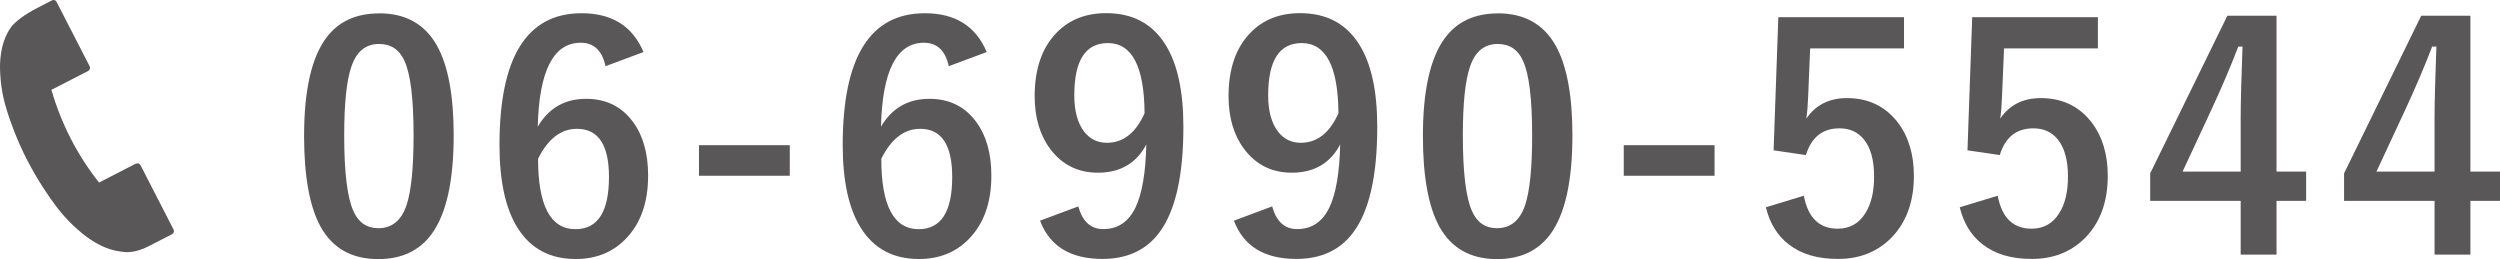
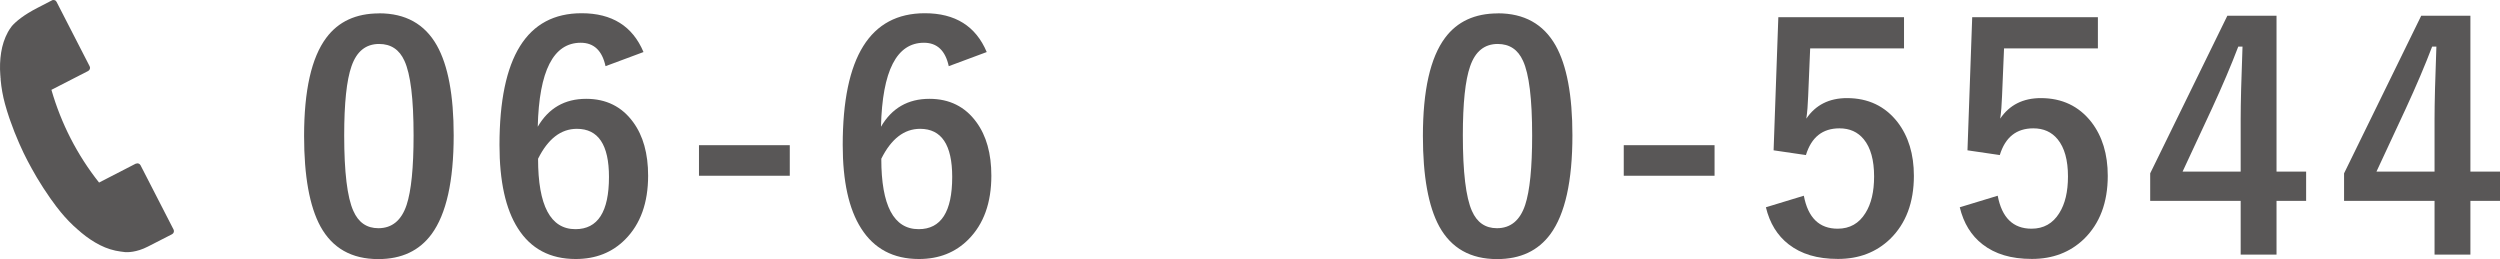
<svg xmlns="http://www.w3.org/2000/svg" id="_レイヤー_2" viewBox="0 0 311.67 32.3">
  <defs>
    <style>.cls-1{fill:#595757;}</style>
  </defs>
  <g id="_レイヤー_1-2">
    <g>
      <g>
        <path class="cls-1" d="M47.27,1.66c3.28,0,5.68,1.33,7.19,4,1.4,2.49,2.1,6.22,2.1,11.21,0,5.71-.92,9.81-2.75,12.31-1.53,2.08-3.74,3.12-6.65,3.12-3.32,0-5.72-1.36-7.21-4.07-1.36-2.5-2.04-6.26-2.04-11.28,0-5.68,.92-9.76,2.76-12.23,1.51-2.03,3.71-3.05,6.59-3.05Zm0,3.82c-1.67,0-2.81,.93-3.45,2.78-.61,1.74-.91,4.61-.91,8.62,0,4.58,.38,7.72,1.14,9.41,.63,1.44,1.67,2.16,3.12,2.16,1.7,0,2.88-.97,3.52-2.9,.58-1.75,.87-4.65,.87-8.67,0-4.56-.38-7.66-1.14-9.3-.63-1.4-1.69-2.1-3.16-2.1Z" />
        <path class="cls-1" d="M80.22,6.49l-4.73,1.76c-.42-1.94-1.45-2.92-3.09-2.92-3.41,0-5.19,3.49-5.36,10.47,1.35-2.32,3.36-3.48,6.04-3.48,2.49,0,4.44,.97,5.85,2.9,1.25,1.7,1.87,3.93,1.87,6.68,0,3.38-.95,6.03-2.86,7.95-1.62,1.63-3.67,2.44-6.17,2.44-3.19,0-5.6-1.28-7.21-3.83-1.53-2.4-2.29-5.86-2.29-10.38,0-10.96,3.41-16.43,10.24-16.43,3.79,0,6.35,1.61,7.71,4.83Zm-13.14,13.31c0,5.84,1.55,8.77,4.66,8.77,2.79,0,4.18-2.17,4.18-6.51,0-4-1.33-6-4-6-1.99,0-3.61,1.25-4.85,3.75Z" />
        <path class="cls-1" d="M98.46,18.1v3.81h-11.32v-3.81h11.32Z" />
        <path class="cls-1" d="M123.01,6.49l-4.73,1.76c-.42-1.94-1.45-2.92-3.09-2.92-3.41,0-5.19,3.49-5.36,10.47,1.35-2.32,3.36-3.48,6.04-3.48,2.49,0,4.44,.97,5.85,2.9,1.25,1.7,1.87,3.93,1.87,6.68,0,3.38-.95,6.03-2.86,7.95-1.62,1.63-3.67,2.44-6.17,2.44-3.19,0-5.6-1.28-7.21-3.83-1.53-2.4-2.29-5.86-2.29-10.38,0-10.96,3.41-16.43,10.24-16.43,3.79,0,6.35,1.61,7.71,4.83Zm-13.14,13.31c0,5.84,1.55,8.77,4.66,8.77,2.79,0,4.18-2.17,4.18-6.51,0-4-1.33-6-4-6-1.99,0-3.61,1.25-4.85,3.75Z" />
-         <path class="cls-1" d="M134.43,25.74c.52,1.88,1.55,2.82,3.11,2.82,1.82,0,3.16-.9,4.03-2.71,.81-1.7,1.26-4.32,1.34-7.84-1.25,2.35-3.26,3.52-6.04,3.52-2.46,0-4.43-.97-5.91-2.92-1.31-1.73-1.97-3.94-1.97-6.63,0-3.41,.92-6.05,2.75-7.92,1.58-1.62,3.64-2.42,6.17-2.42,3.26,0,5.7,1.28,7.33,3.84,1.53,2.38,2.29,5.83,2.29,10.34,0,6.11-1,10.5-3.01,13.18-1.64,2.18-4,3.28-7.08,3.28-3.99,0-6.58-1.59-7.78-4.77l4.77-1.78Zm8.26-11.64c-.04-5.82-1.57-8.73-4.58-8.73-2.79,0-4.18,2.17-4.18,6.51,0,1.98,.42,3.5,1.25,4.56,.72,.91,1.66,1.36,2.82,1.36,2.04,0,3.61-1.24,4.7-3.71Z" />
-         <path class="cls-1" d="M158.6,25.74c.52,1.88,1.55,2.82,3.11,2.82,1.82,0,3.16-.9,4.03-2.71,.81-1.7,1.26-4.32,1.34-7.84-1.25,2.35-3.26,3.52-6.04,3.52-2.46,0-4.43-.97-5.91-2.92-1.31-1.73-1.97-3.94-1.97-6.63,0-3.41,.92-6.05,2.75-7.92,1.58-1.62,3.64-2.42,6.17-2.42,3.26,0,5.7,1.28,7.33,3.84,1.53,2.38,2.29,5.83,2.29,10.34,0,6.11-1,10.5-3.01,13.18-1.64,2.18-4,3.28-7.08,3.28-3.99,0-6.58-1.59-7.78-4.77l4.77-1.78Zm8.26-11.64c-.04-5.82-1.57-8.73-4.58-8.73-2.79,0-4.18,2.17-4.18,6.51,0,1.98,.42,3.5,1.25,4.56,.72,.91,1.66,1.36,2.82,1.36,2.04,0,3.61-1.24,4.7-3.71Z" />
        <path class="cls-1" d="M186.73,1.66c3.28,0,5.68,1.33,7.2,4,1.4,2.49,2.1,6.22,2.1,11.21,0,5.71-.91,9.81-2.74,12.31-1.53,2.08-3.74,3.12-6.65,3.12-3.32,0-5.72-1.36-7.21-4.07-1.36-2.5-2.04-6.26-2.04-11.28,0-5.68,.92-9.76,2.76-12.23,1.51-2.03,3.71-3.05,6.59-3.05Zm0,3.82c-1.67,0-2.81,.93-3.45,2.78-.61,1.74-.91,4.61-.91,8.62,0,4.58,.38,7.72,1.13,9.41,.63,1.44,1.67,2.16,3.12,2.16,1.7,0,2.88-.97,3.52-2.9,.58-1.75,.87-4.65,.87-8.67,0-4.56-.38-7.66-1.14-9.3-.63-1.4-1.68-2.1-3.16-2.1Z" />
        <path class="cls-1" d="M213.75,18.1v3.81h-11.32v-3.81h11.32Z" />
        <path class="cls-1" d="M237.37,2.15v3.88h-11.7l-.25,5.96c-.04,1.07-.11,2.01-.23,2.8,1.15-1.7,2.84-2.56,5.07-2.56,2.64,0,4.74,1,6.3,2.99,1.36,1.77,2.04,4,2.04,6.7,0,3.32-.99,5.95-2.97,7.88-1.72,1.65-3.88,2.48-6.49,2.48s-4.59-.61-6.15-1.82c-1.41-1.09-2.36-2.63-2.84-4.62l4.73-1.44c.52,2.74,1.92,4.11,4.22,4.11,1.5,0,2.66-.65,3.46-1.95,.72-1.14,1.08-2.66,1.08-4.56,0-2.04-.43-3.59-1.29-4.64-.75-.91-1.75-1.36-3.03-1.36-2.11,0-3.5,1.11-4.18,3.33l-4.03-.59,.59-16.6h15.66Z" />
        <path class="cls-1" d="M261.54,2.15v3.88h-11.7l-.25,5.96c-.04,1.07-.11,2.01-.23,2.8,1.15-1.7,2.84-2.56,5.07-2.56,2.64,0,4.74,1,6.3,2.99,1.36,1.77,2.04,4,2.04,6.7,0,3.32-.99,5.95-2.97,7.88-1.72,1.65-3.88,2.48-6.49,2.48s-4.59-.61-6.15-1.82c-1.41-1.09-2.36-2.63-2.84-4.62l4.73-1.44c.52,2.74,1.92,4.11,4.22,4.11,1.5,0,2.66-.65,3.46-1.95,.72-1.14,1.08-2.66,1.08-4.56,0-2.04-.43-3.59-1.29-4.64-.75-.91-1.75-1.36-3.03-1.36-2.11,0-3.5,1.11-4.18,3.33l-4.03-.59,.59-16.6h15.66Z" />
        <path class="cls-1" d="M283.81,1.96V21.39h3.69v3.65h-3.69v6.7h-4.47v-6.7h-11.28v-3.43l9.62-19.65h6.13Zm-4.47,19.43v-6.51c0-2.07,.08-5.09,.23-9.07h-.53c-.88,2.32-1.98,4.9-3.29,7.74l-3.65,7.84h7.25Z" />
        <path class="cls-1" d="M307.98,1.96V21.39h3.69v3.65h-3.69v6.7h-4.47v-6.7h-11.28v-3.43l9.62-19.65h6.13Zm-4.47,19.43v-6.51c0-2.07,.08-5.09,.23-9.07h-.53c-.88,2.32-1.98,4.9-3.29,7.74l-3.65,7.84h7.25Z" />
      </g>
      <path class="cls-1" d="M16.93,20.4l-4.58,2.36c-2.73-3.45-4.72-7.34-5.94-11.56l4.58-2.35c.21-.11,.3-.37,.19-.58L7.05,.23c-.05-.1-.14-.18-.25-.21-.11-.04-.23-.03-.33,.03l-1.8,.93c-1.73,.89-2.68,1.69-3.19,2.27-.23,.31-.42,.6-.49,.74-.43,.79-.71,1.66-.85,2.57C0,7.46-.04,8.4,.04,9.37c0,.08,.01,.15,.02,.23v.1s.02,.06,.02,.09c0,.04,0,.1,0,.15,.09,1.01,.27,2.02,.54,3.01,.16,.58,.34,1.18,.54,1.76l.04,.11c.03,.09,.06,.19,.1,.28,.32,.92,.67,1.8,1.03,2.62l.14,.32c.32,.71,.62,1.36,.92,1.92l.04,.07,.04,.08c.3,.57,.65,1.21,1.05,1.89,0,0,.01,.02,.01,.02l.15,.25c.46,.77,.97,1.56,1.53,2.36,.06,.09,.13,.18,.19,.27l.07,.09c.35,.5,.72,.99,1.1,1.45,.65,.79,1.36,1.53,2.13,2.19,.04,.03,.07,.06,.11,.09,.02,.02,.04,.04,.06,.05l.09,.08c.06,.05,.11,.1,.17,.15,.74,.62,1.53,1.15,2.34,1.56,.83,.42,1.7,.69,2.57,.8,.18,.03,.37,.05,.55,.07,.26,.02,1.4,.06,2.85-.69l3.01-1.54c.21-.11,.3-.37,.19-.58l-4.12-8.02c-.11-.21-.37-.3-.58-.19Z" />
    </g>
  </g>
</svg>